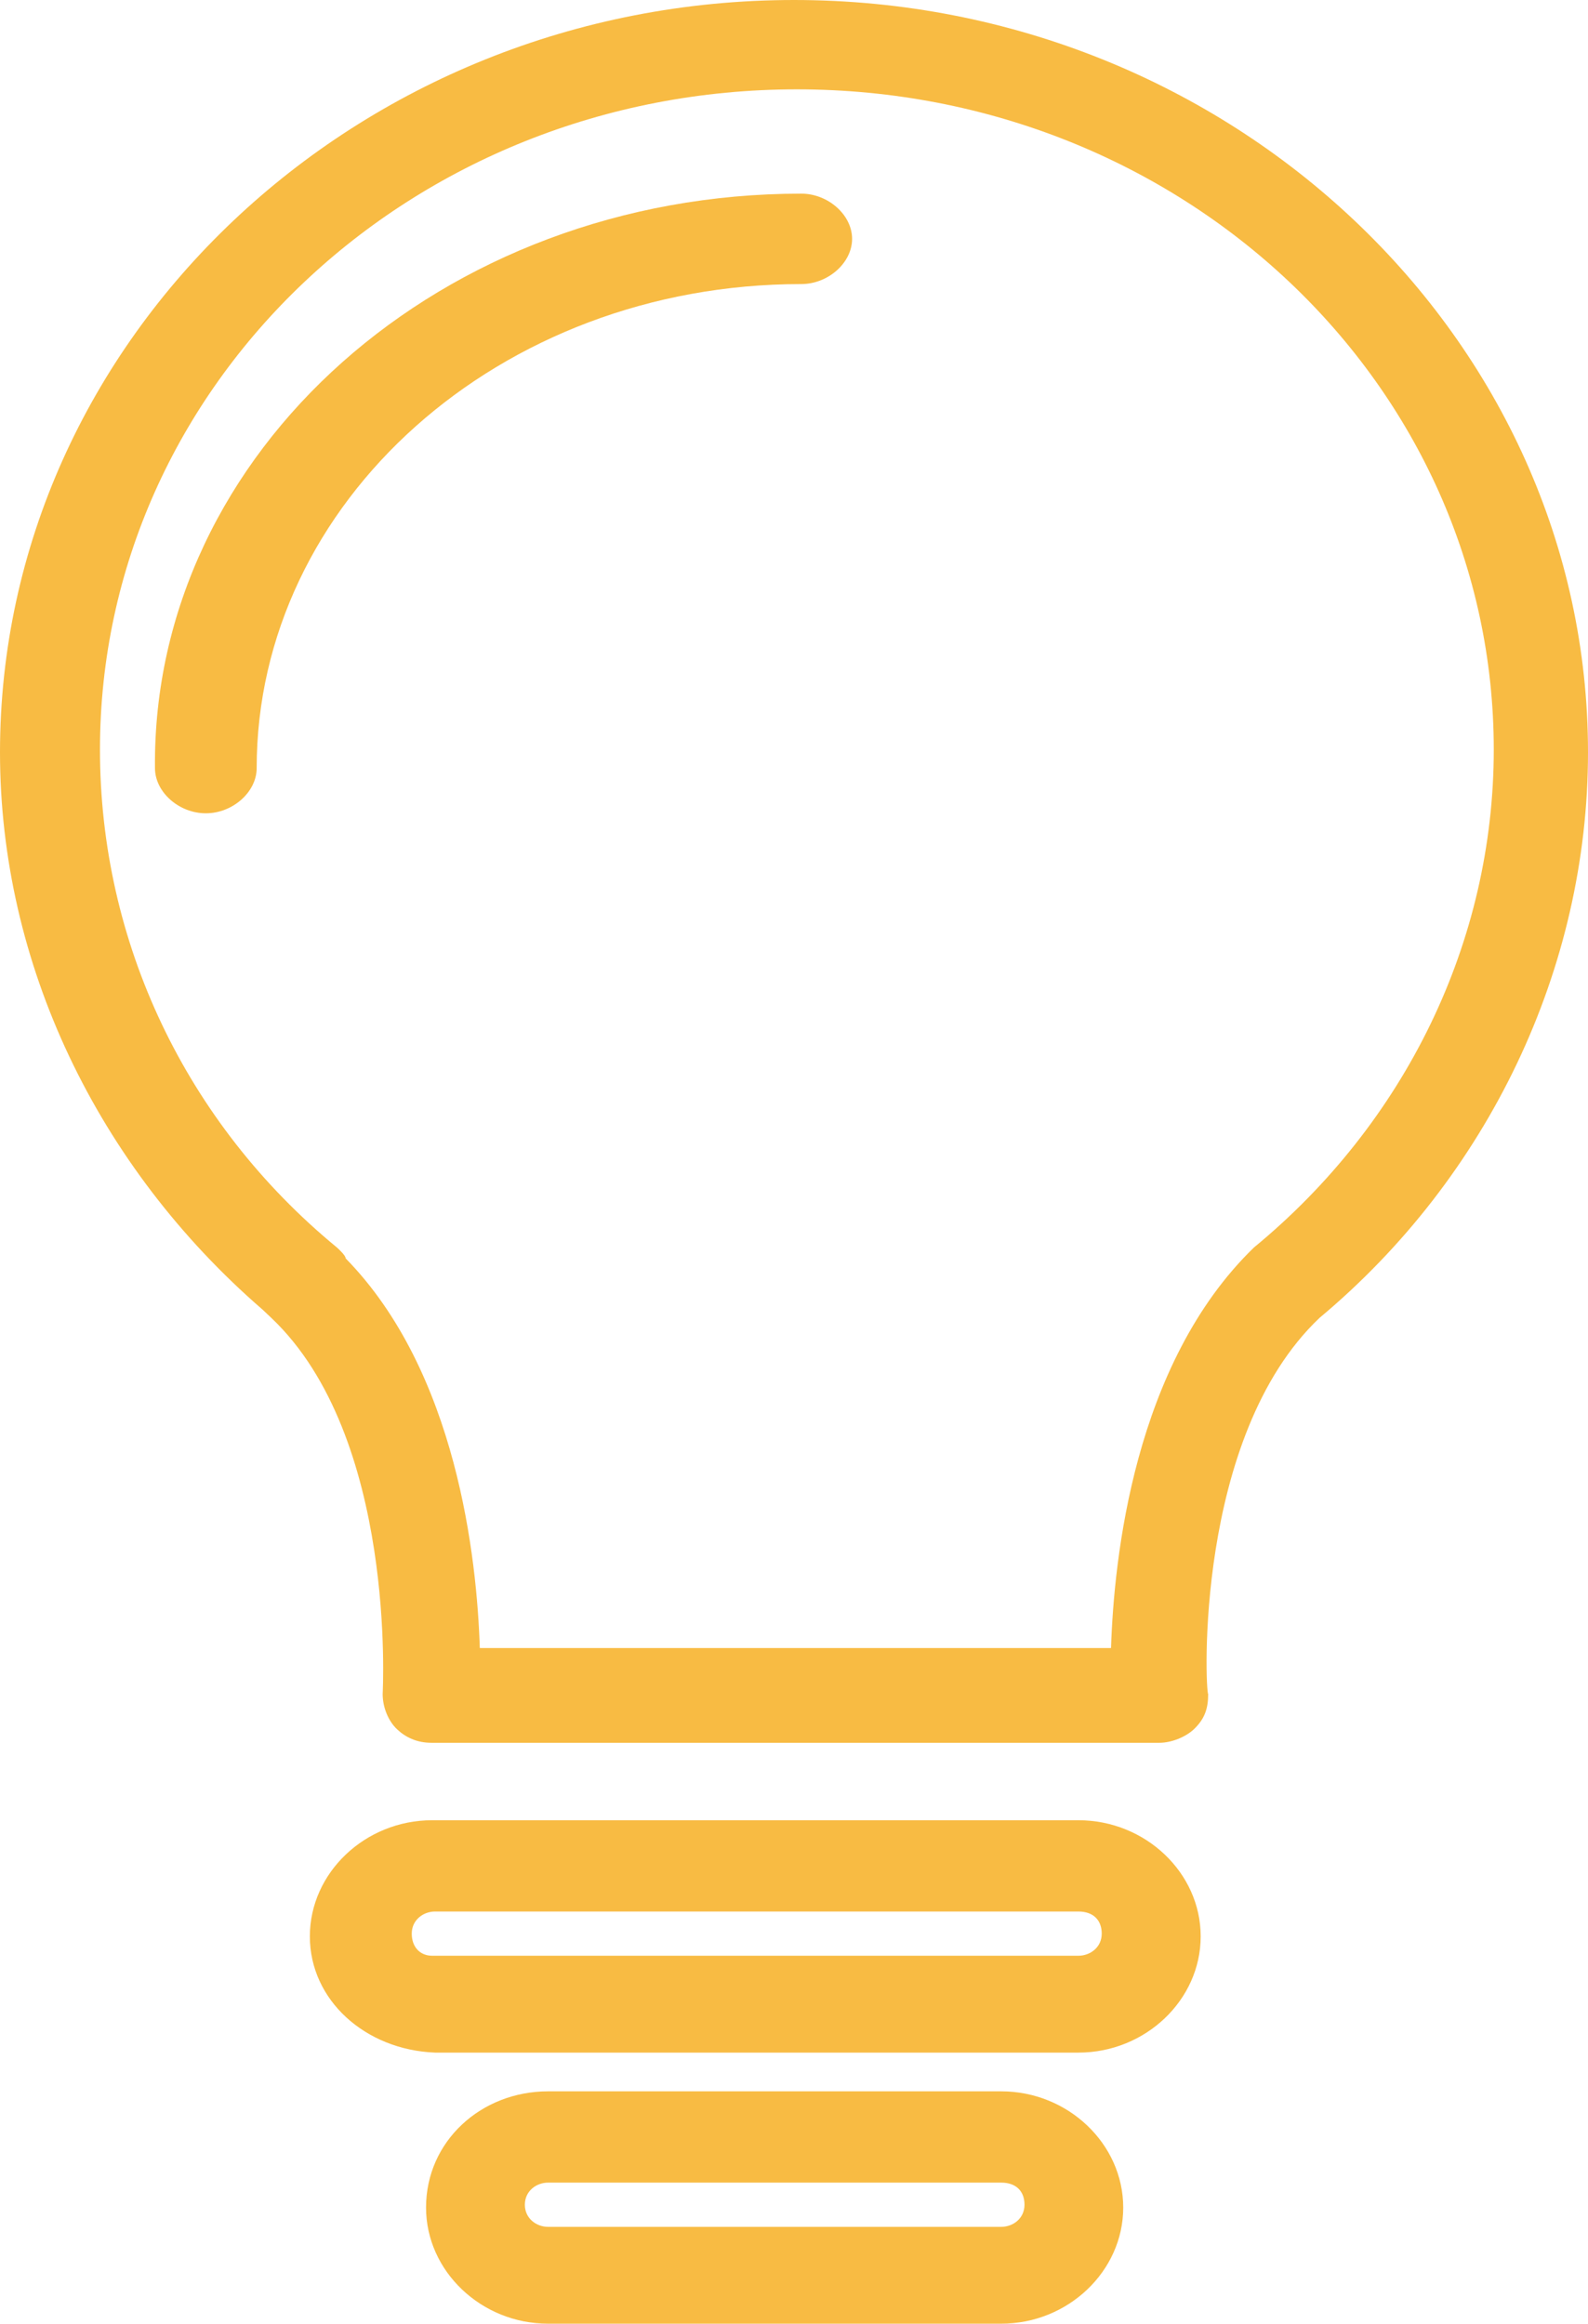
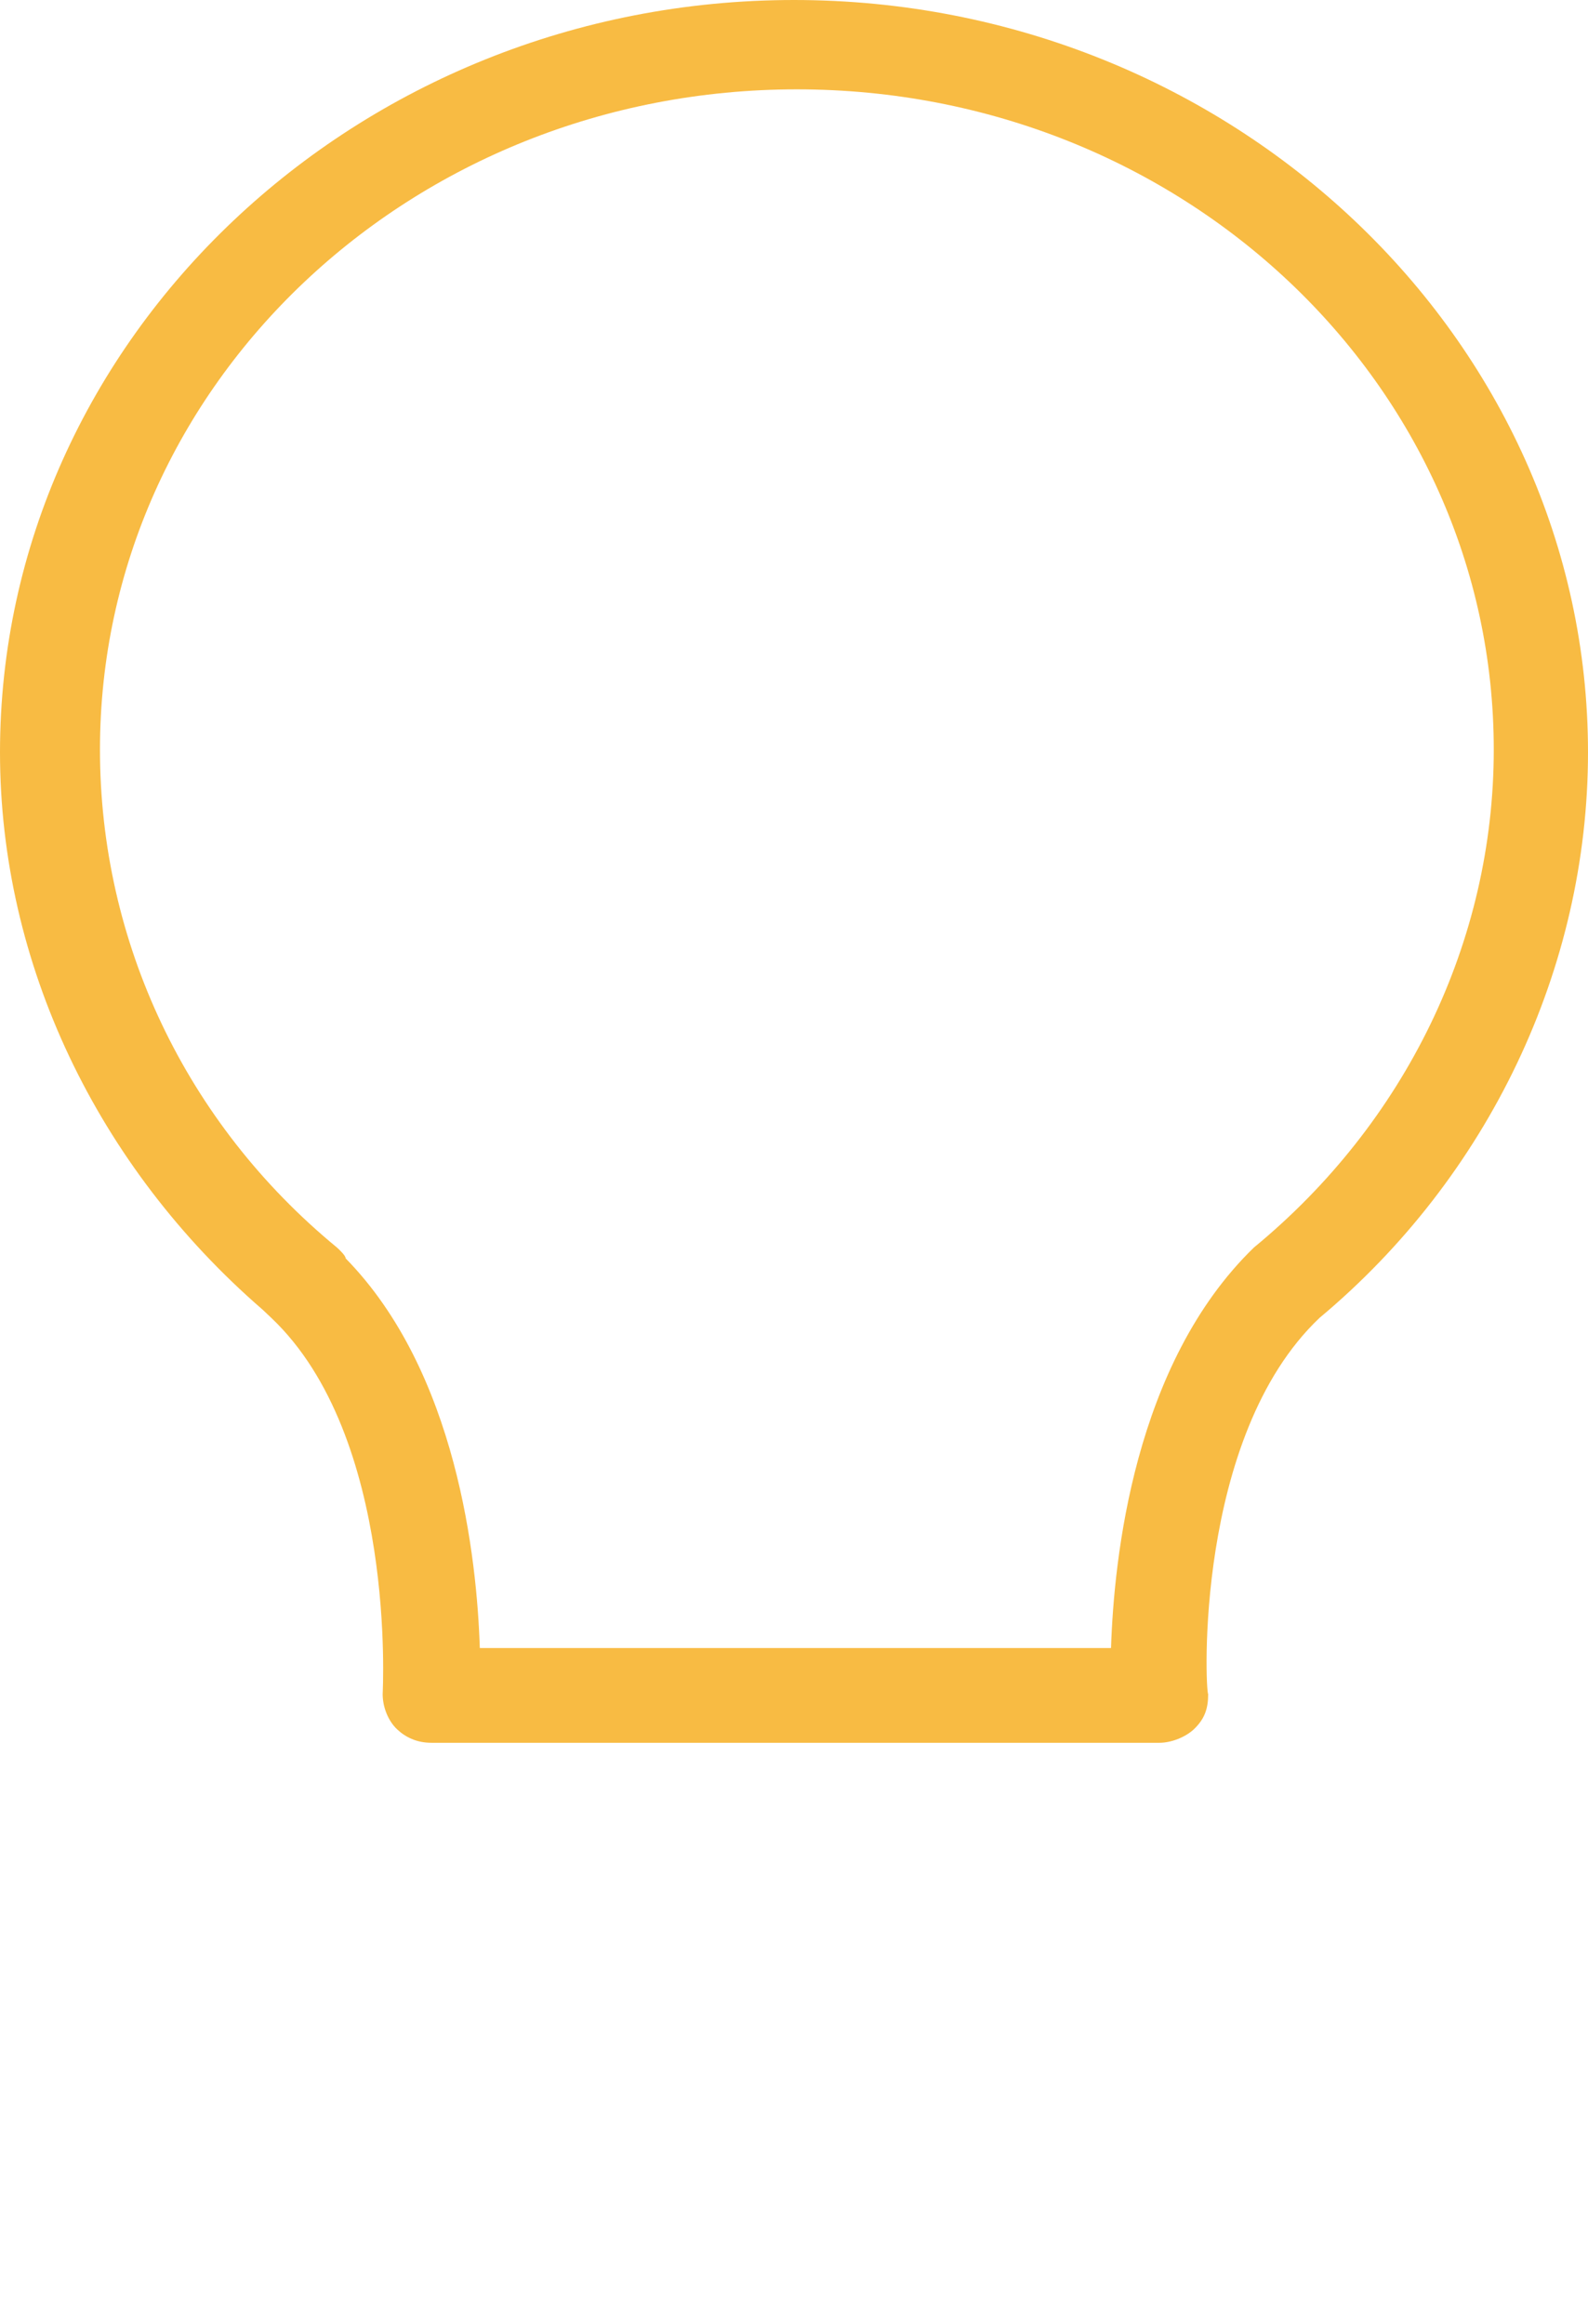
<svg xmlns="http://www.w3.org/2000/svg" width="41px" height="60px" viewBox="0 0 41 60" version="1.1">
  <title>Group 14</title>
  <g id="Page-1" stroke="none" stroke-width="1" fill="none" fill-rule="evenodd">
    <g id="Homepage-v2" transform="translate(-601, -3265)" fill="#F8BB43">
      <g id="Group-6" transform="translate(-823.186, 2744)">
        <g id="Group-30" transform="translate(1325.386, 478)">
          <g id="Group-14" transform="translate(98.8, 43)">
            <path d="M2.581,19.356 C2.581,9.923 10.619,2.307 20.573,2.307 C30.529,2.307 38.567,9.923 38.567,19.356 C38.567,24.317 36.281,28.998 32.373,32.213 C29.275,35.218 28.76,40.248 28.685,42.554 L12.388,42.554 C12.314,40.248 11.799,35.427 8.924,32.492 C8.924,32.422 8.775,32.282 8.701,32.213 C4.792,28.998 2.581,24.317 2.581,19.356 M0,19.426 C0,24.875 2.507,30.117 6.784,33.82 C6.857,33.889 6.932,33.96 7.005,34.029 C10.25,37.104 9.88,43.672 9.88,43.742 C9.88,44.091 10.029,44.44 10.25,44.65 C10.471,44.86 10.765,45 11.135,45 L29.938,45 C30.234,45 30.602,44.86 30.825,44.65 C31.119,44.371 31.193,44.091 31.193,43.742 C31.119,43.672 30.825,37.104 34.068,34.029 C38.419,30.396 41,25.015 41,19.426 C41,8.736 31.782,0 20.5,0 C9.218,0 0,8.736 0,19.426" id="Fill-6" />
-             <path d="M4.001,19.833 C4.001,20.451 4.618,21 5.314,21 C6.008,21 6.627,20.451 6.627,19.833 C6.627,12.967 12.885,7.335 20.687,7.335 C21.383,7.335 22,6.785 22,6.168 C22,5.55 21.383,5 20.687,5 C11.416,5 3.923,11.662 4.001,19.833" id="Fill-8" />
-             <path d="M10.631,49.928 C10.631,49.571 10.932,49.357 11.232,49.357 L27.843,49.357 C28.219,49.357 28.445,49.571 28.445,49.928 C28.445,50.285 28.144,50.499 27.843,50.499 L11.157,50.499 C10.856,50.499 10.631,50.285 10.631,49.928 M8,49.999 C8,51.643 9.428,52.929 11.232,53 L27.843,53 C29.572,53 31,51.643 31,49.999 C31,48.356 29.572,47 27.843,47 L11.157,47 C9.428,47 8,48.356 8,49.999" id="Fill-10" />
-             <path d="M13.551,56.928 C13.551,56.571 13.851,56.357 14.15,56.357 L25.851,56.357 C26.225,56.357 26.451,56.571 26.451,56.928 C26.451,57.285 26.152,57.499 25.851,57.499 L14.15,57.499 C13.851,57.499 13.551,57.285 13.551,56.928 M11,57.001 C11,58.643 12.426,60 14.15,60 L25.851,60 C27.575,60 29,58.643 29,57.001 C29,55.357 27.575,54 25.851,54 L14.15,54 C12.426,54 11,55.285 11,57.001" id="Fill-12" />
          </g>
        </g>
      </g>
    </g>
  </g>
</svg>